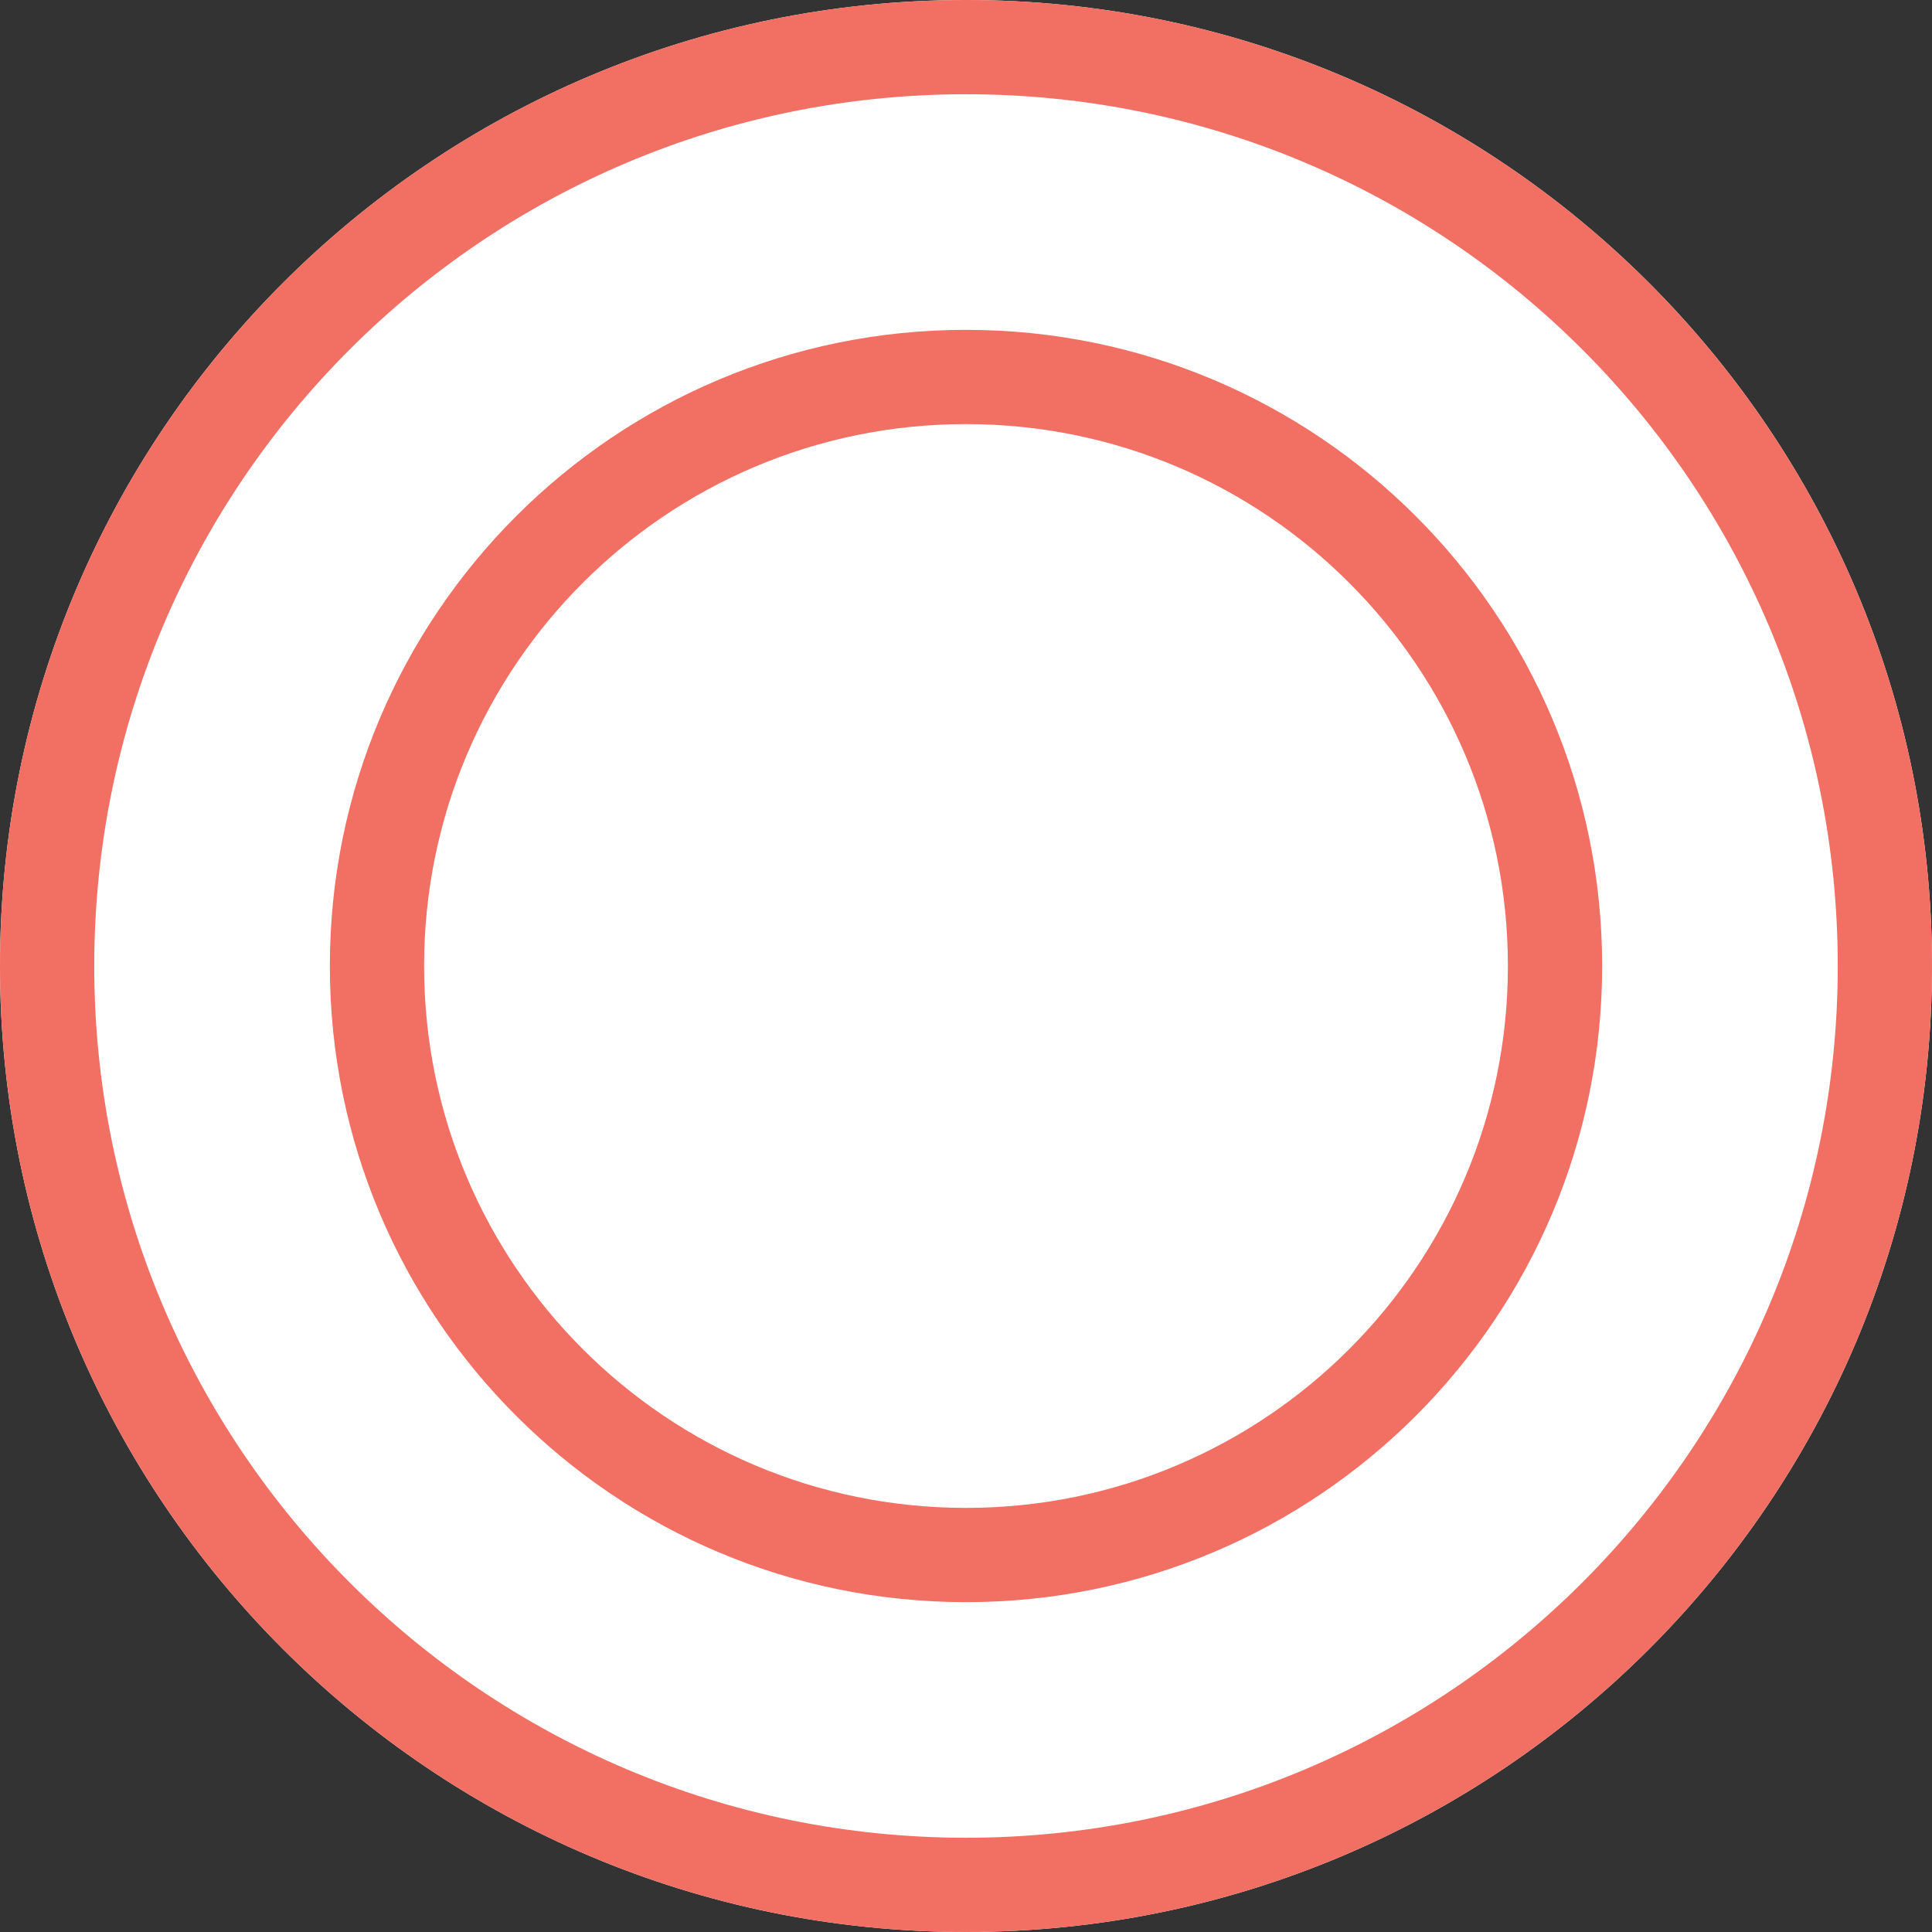
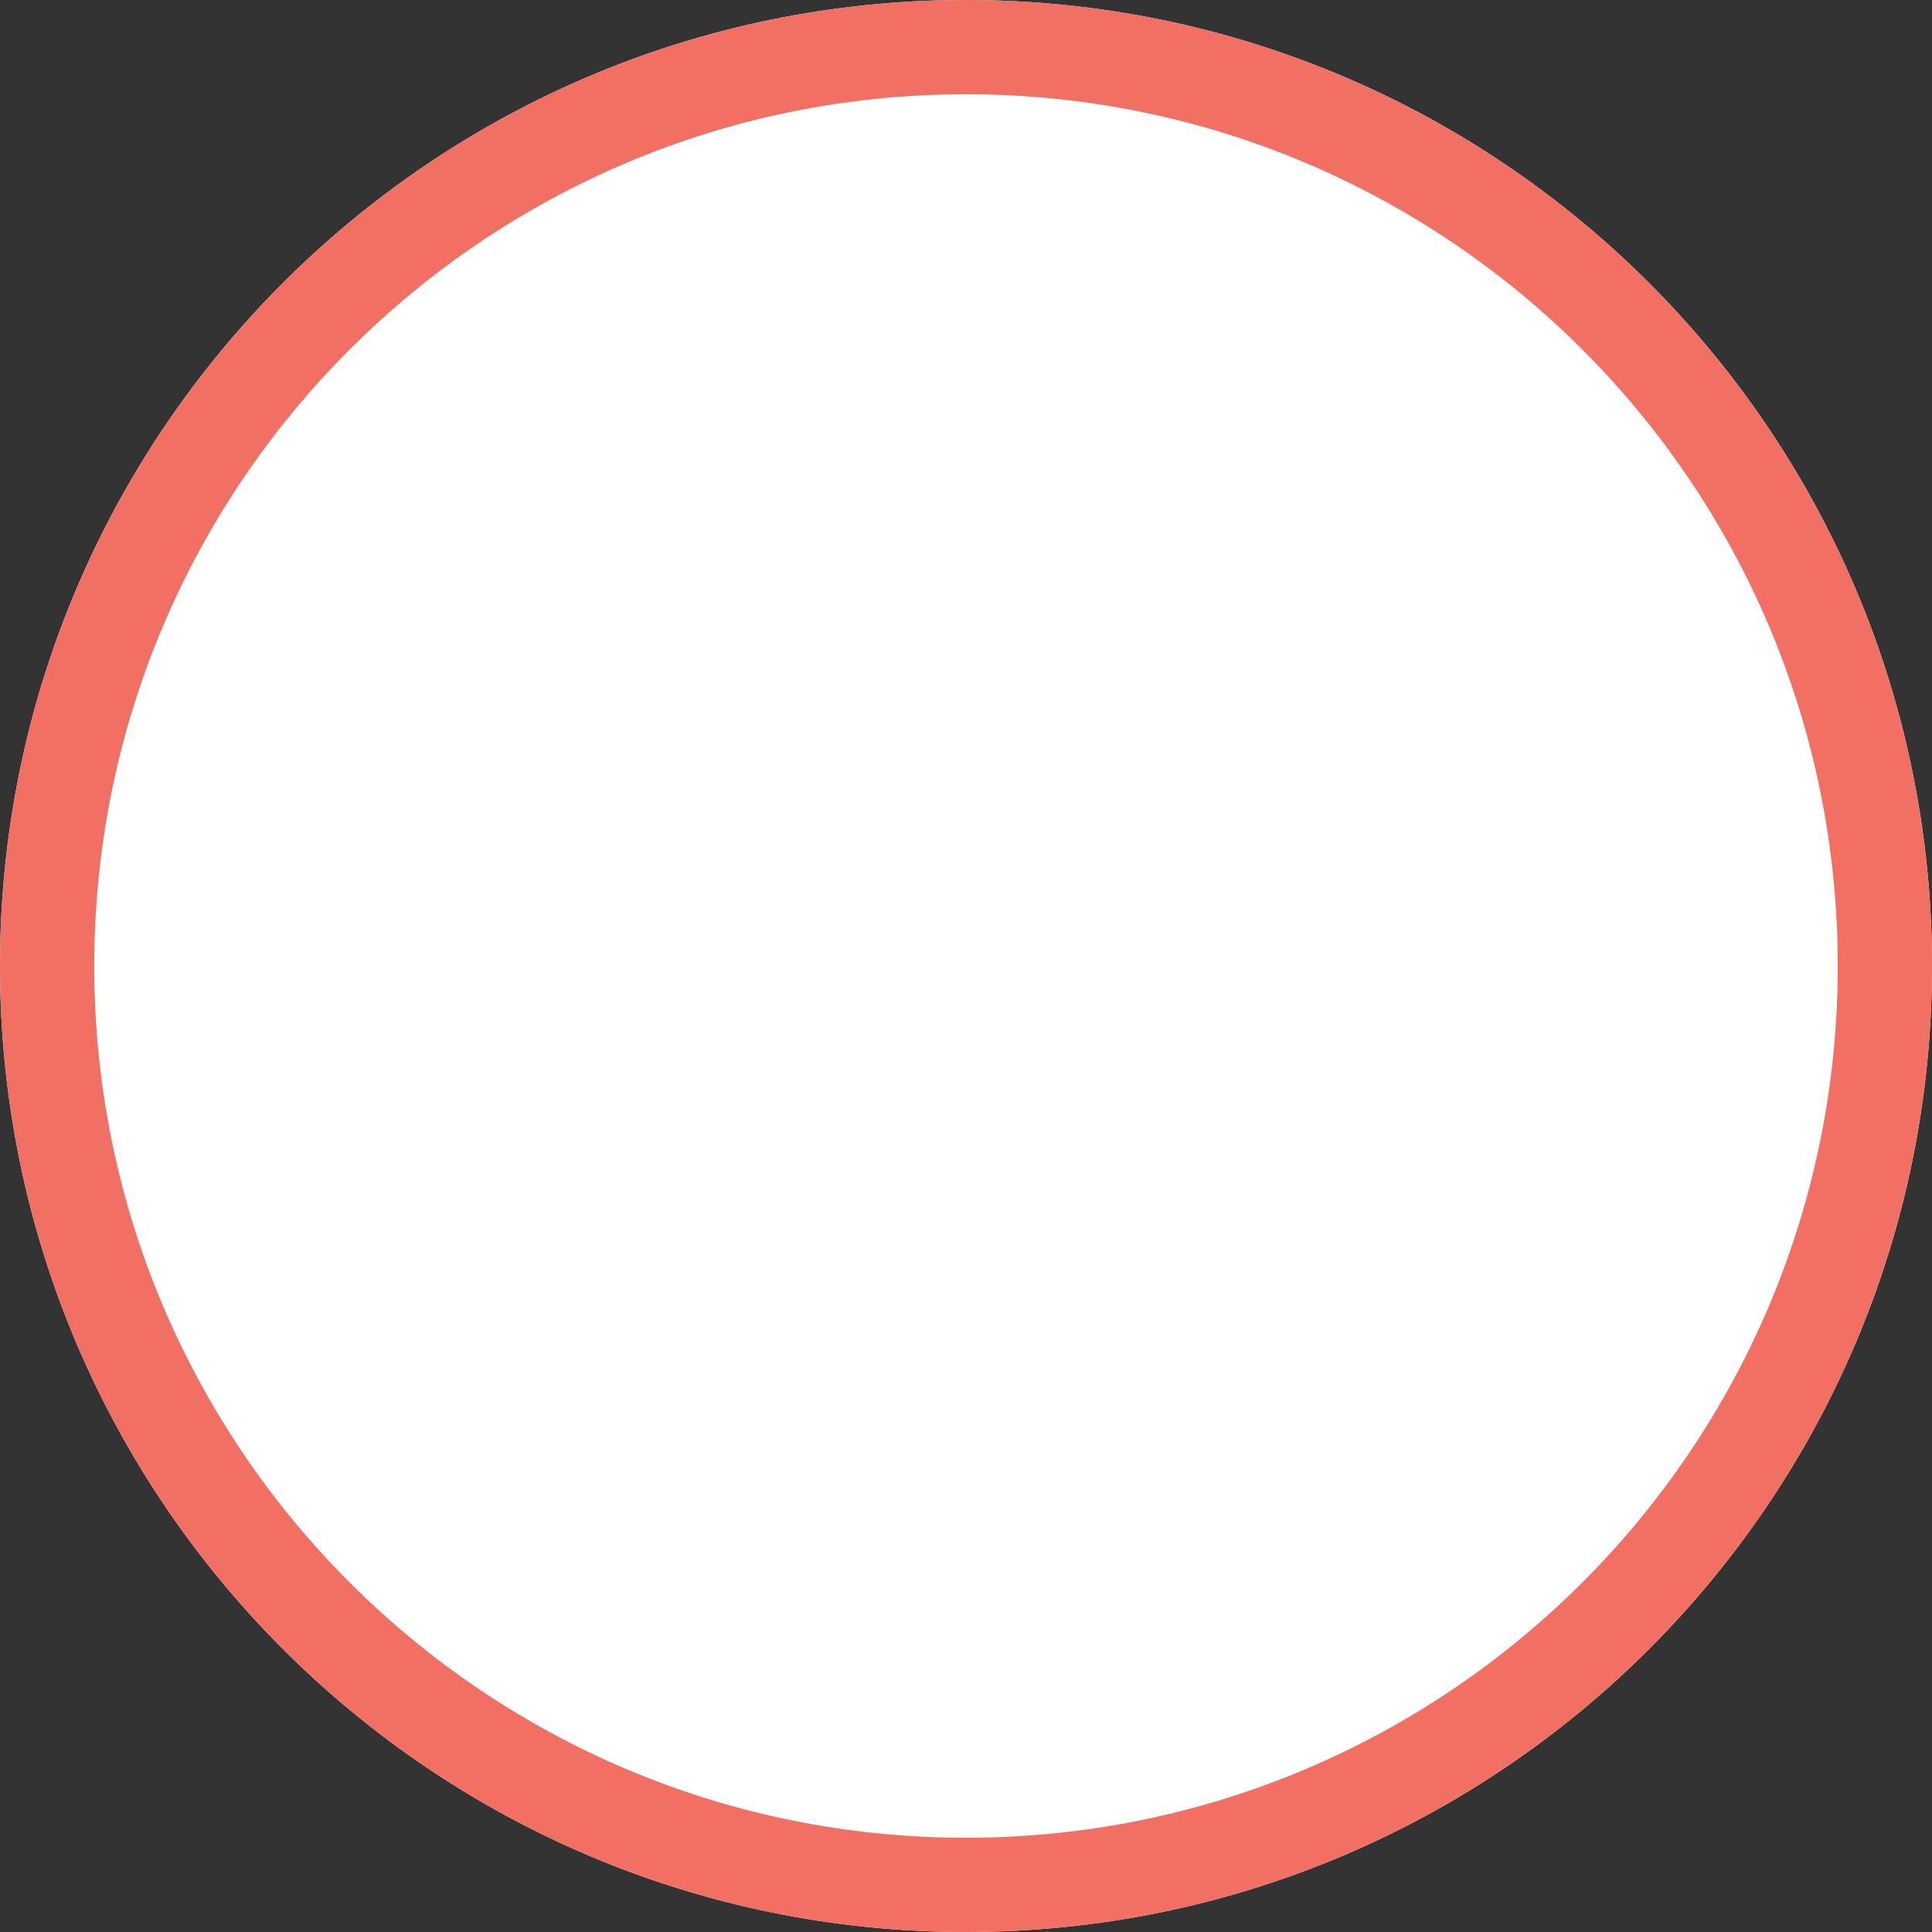
<svg xmlns="http://www.w3.org/2000/svg" width="41" height="41" viewBox="0 0 41 41" fill="none">
  <rect x="0" y="0" width="41" height="41" fill="#333333" stroke="none" />
-   <path d="M41 20.5C41 31.822 31.822 41 20.5 41C9.178 41 0 31.822 0 20.5C0 9.178 9.178 0 20.5 0C31.822 0 41 9.178 41 20.5Z" fill="white" />
+   <path d="M41 20.5C41 31.822 31.822 41 20.5 41C9.178 41 0 31.822 0 20.5C0 9.178 9.178 0 20.5 0C31.822 0 41 9.178 41 20.5" fill="white" />
  <path fill-rule="evenodd" clip-rule="evenodd" d="M20.5 39C30.717 39 39 30.717 39 20.5C39 10.283 30.717 2 20.5 2C10.283 2 2 10.283 2 20.5C2 30.717 10.283 39 20.5 39ZM20.5 41C31.822 41 41 31.822 41 20.5C41 9.178 31.822 0 20.5 0C9.178 0 0 9.178 0 20.5C0 31.822 9.178 41 20.5 41Z" fill="#F26F63" />
-   <path d="M34 20.5C34 27.956 27.956 34 20.5 34C13.044 34 7 27.956 7 20.5C7 13.044 13.044 7 20.5 7C27.956 7 34 13.044 34 20.5Z" fill="white" />
-   <path fill-rule="evenodd" clip-rule="evenodd" d="M20.5 32C26.851 32 32 26.851 32 20.5C32 14.149 26.851 9 20.5 9C14.149 9 9 14.149 9 20.5C9 26.851 14.149 32 20.5 32ZM20.5 34C27.956 34 34 27.956 34 20.5C34 13.044 27.956 7 20.5 7C13.044 7 7 13.044 7 20.5C7 27.956 13.044 34 20.5 34Z" fill="#F26F63" />
</svg>